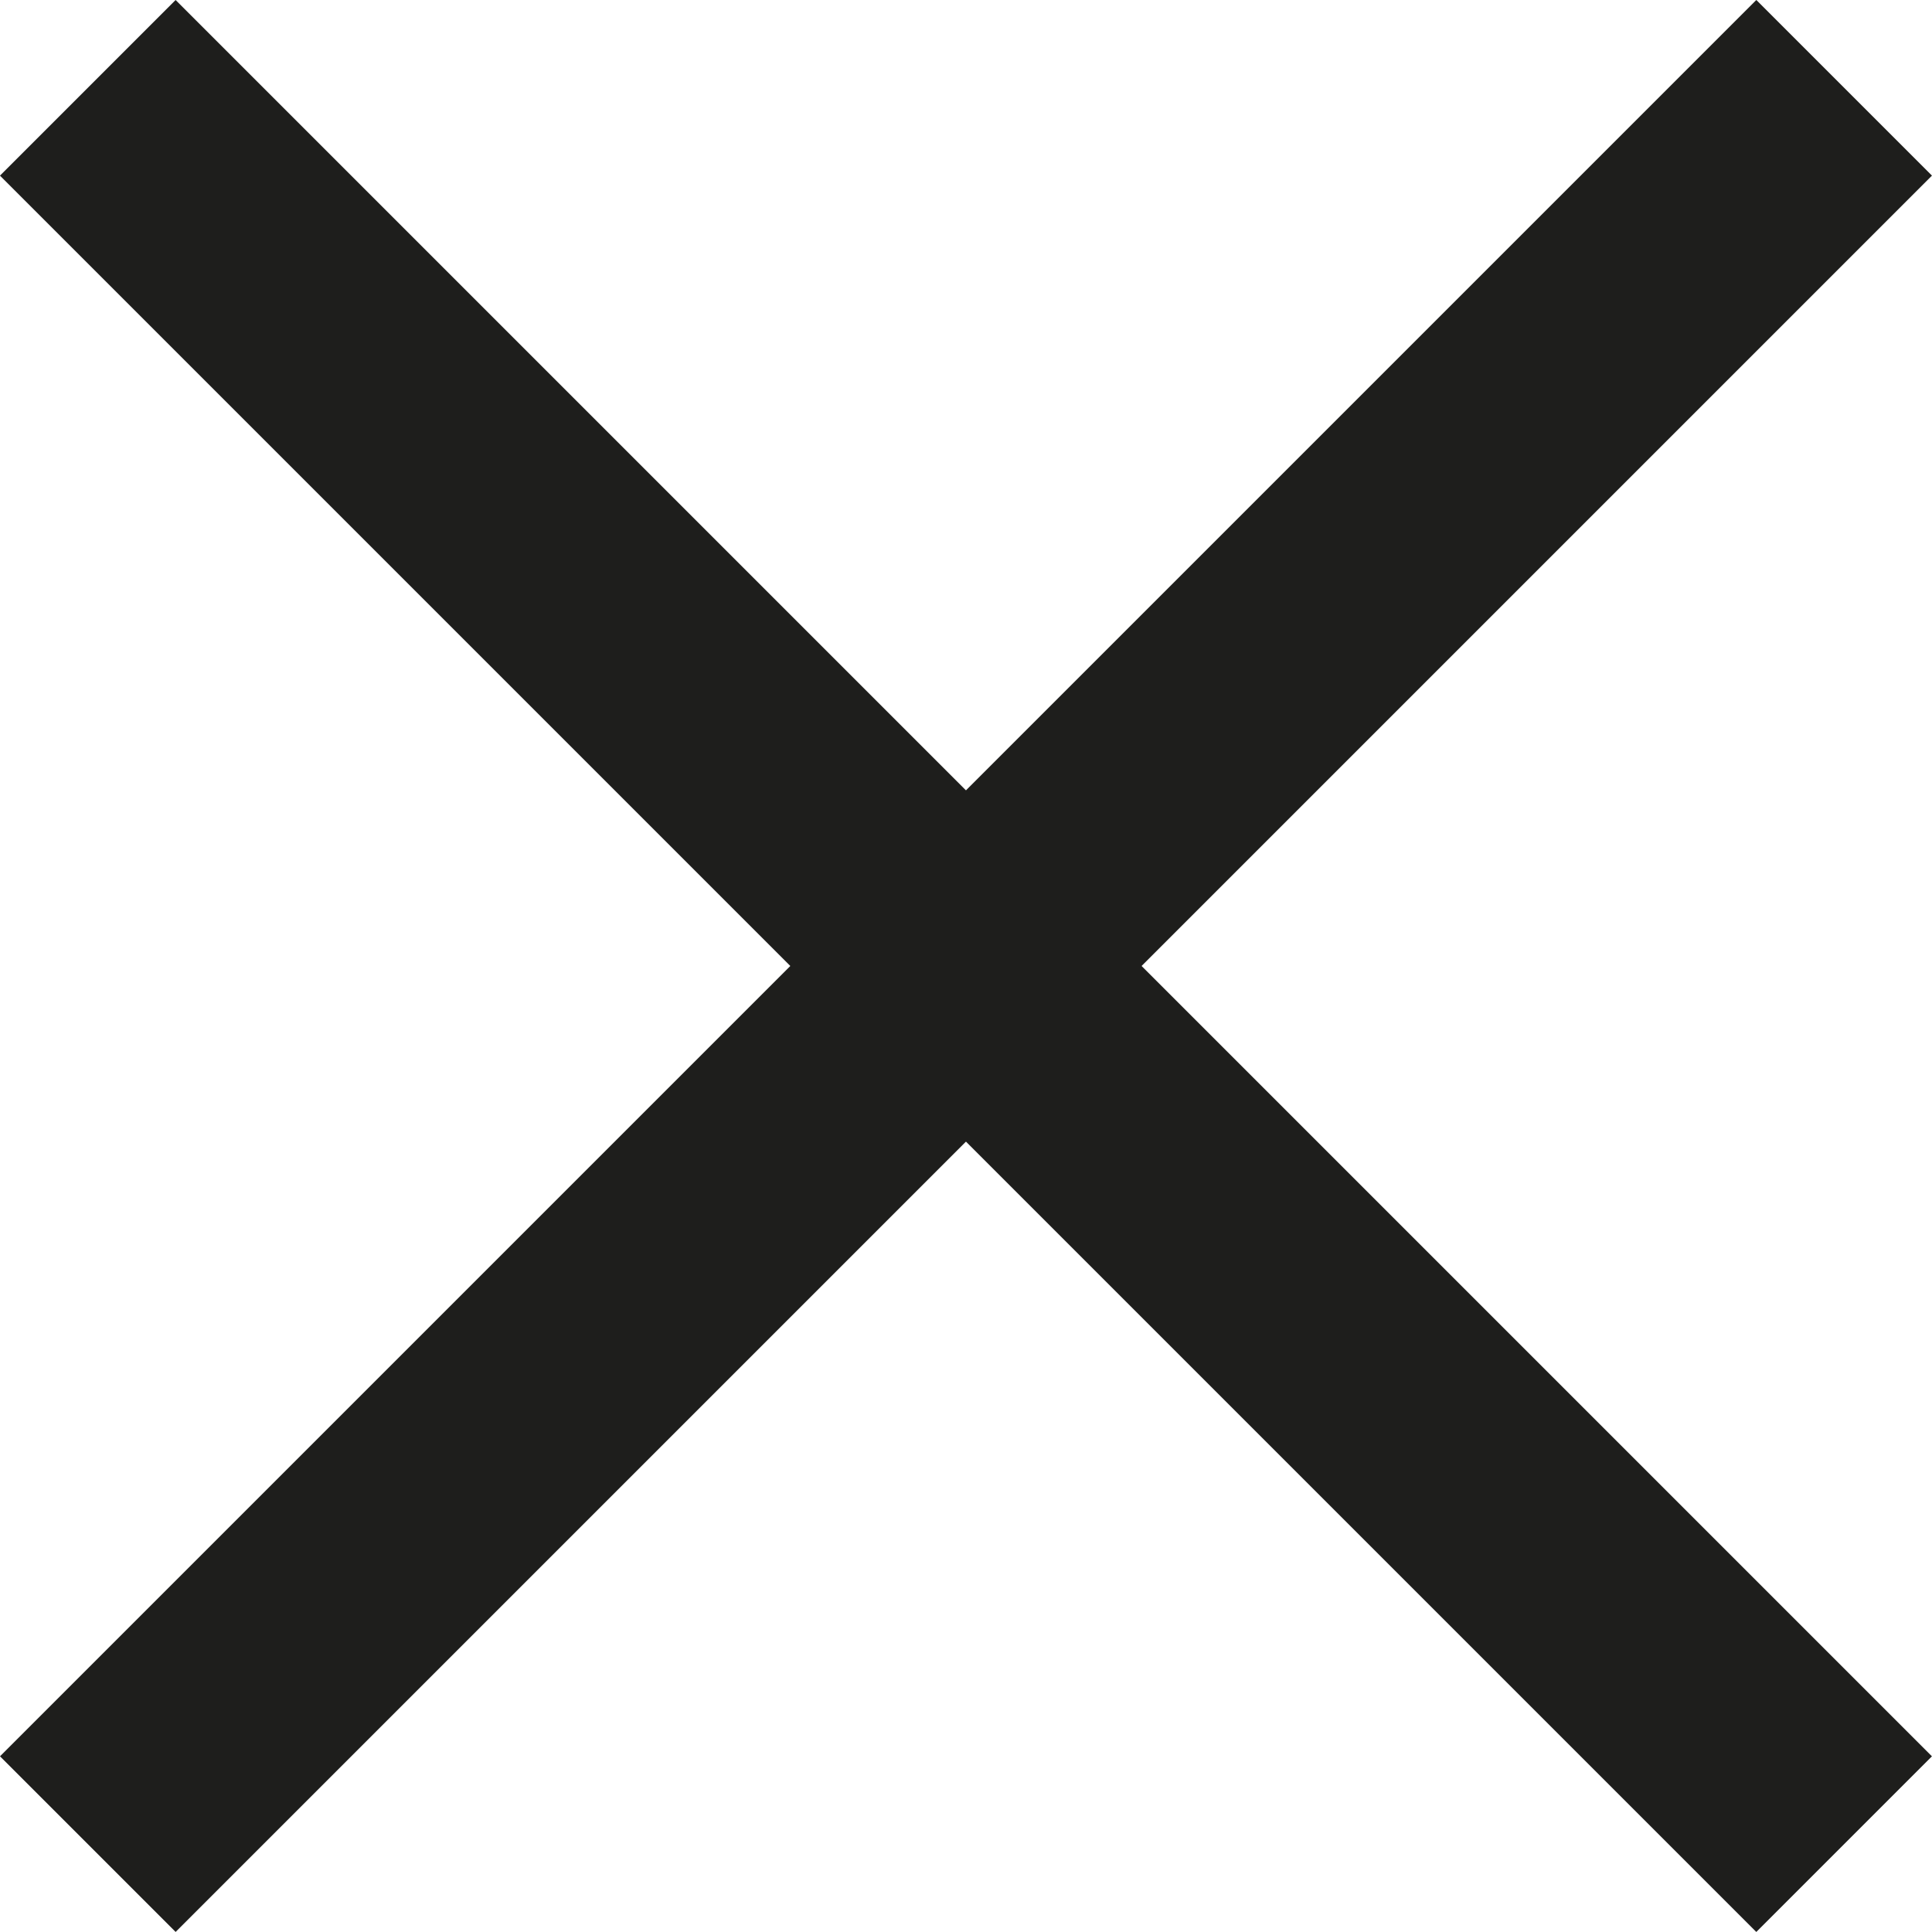
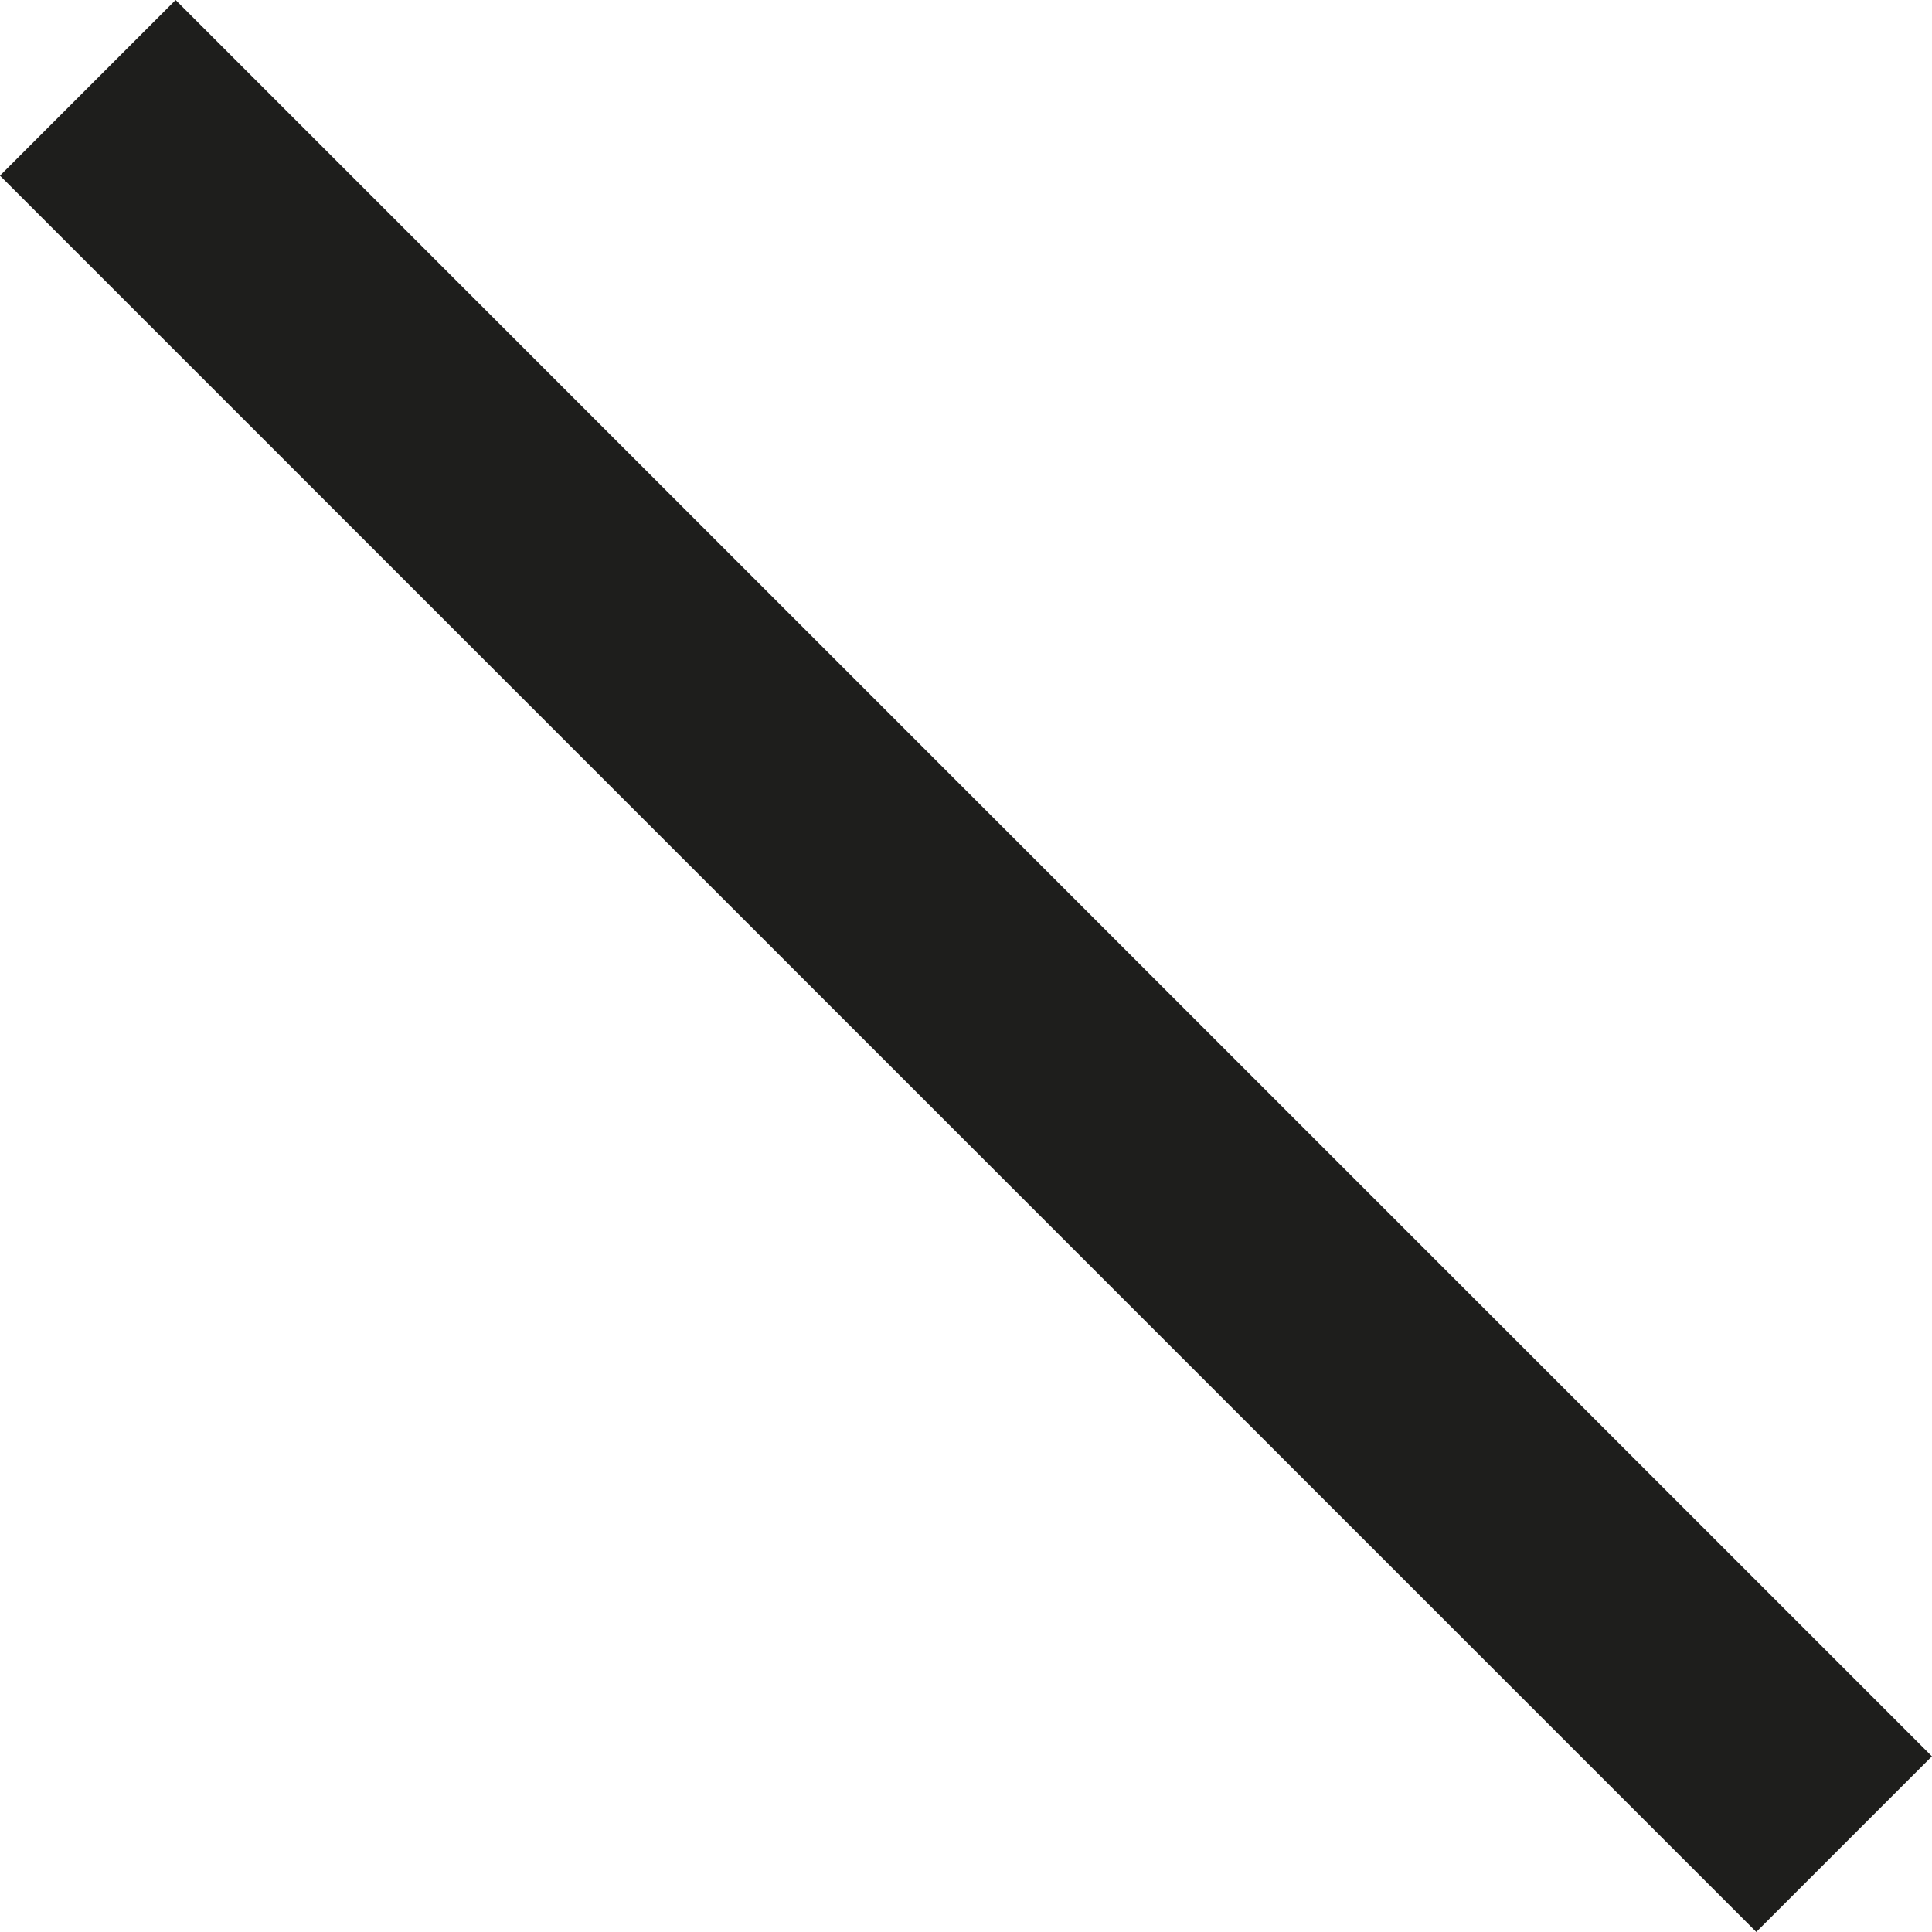
<svg xmlns="http://www.w3.org/2000/svg" width="23.335" height="23.335" viewBox="0 0 23.335 23.335">
  <g id="Groupe_11492" data-name="Groupe 11492" transform="translate(-3.333 2.5)">
-     <rect id="Rectangle_5335" data-name="Rectangle 5335" width="30" height="3" transform="translate(3.333 18.713) rotate(-45)" fill="#1e1e1c" />
    <rect id="Rectangle_5398" data-name="Rectangle 5398" width="30" height="3" transform="translate(5.454 -2.5) rotate(45)" fill="#1e1e1c" />
  </g>
</svg>